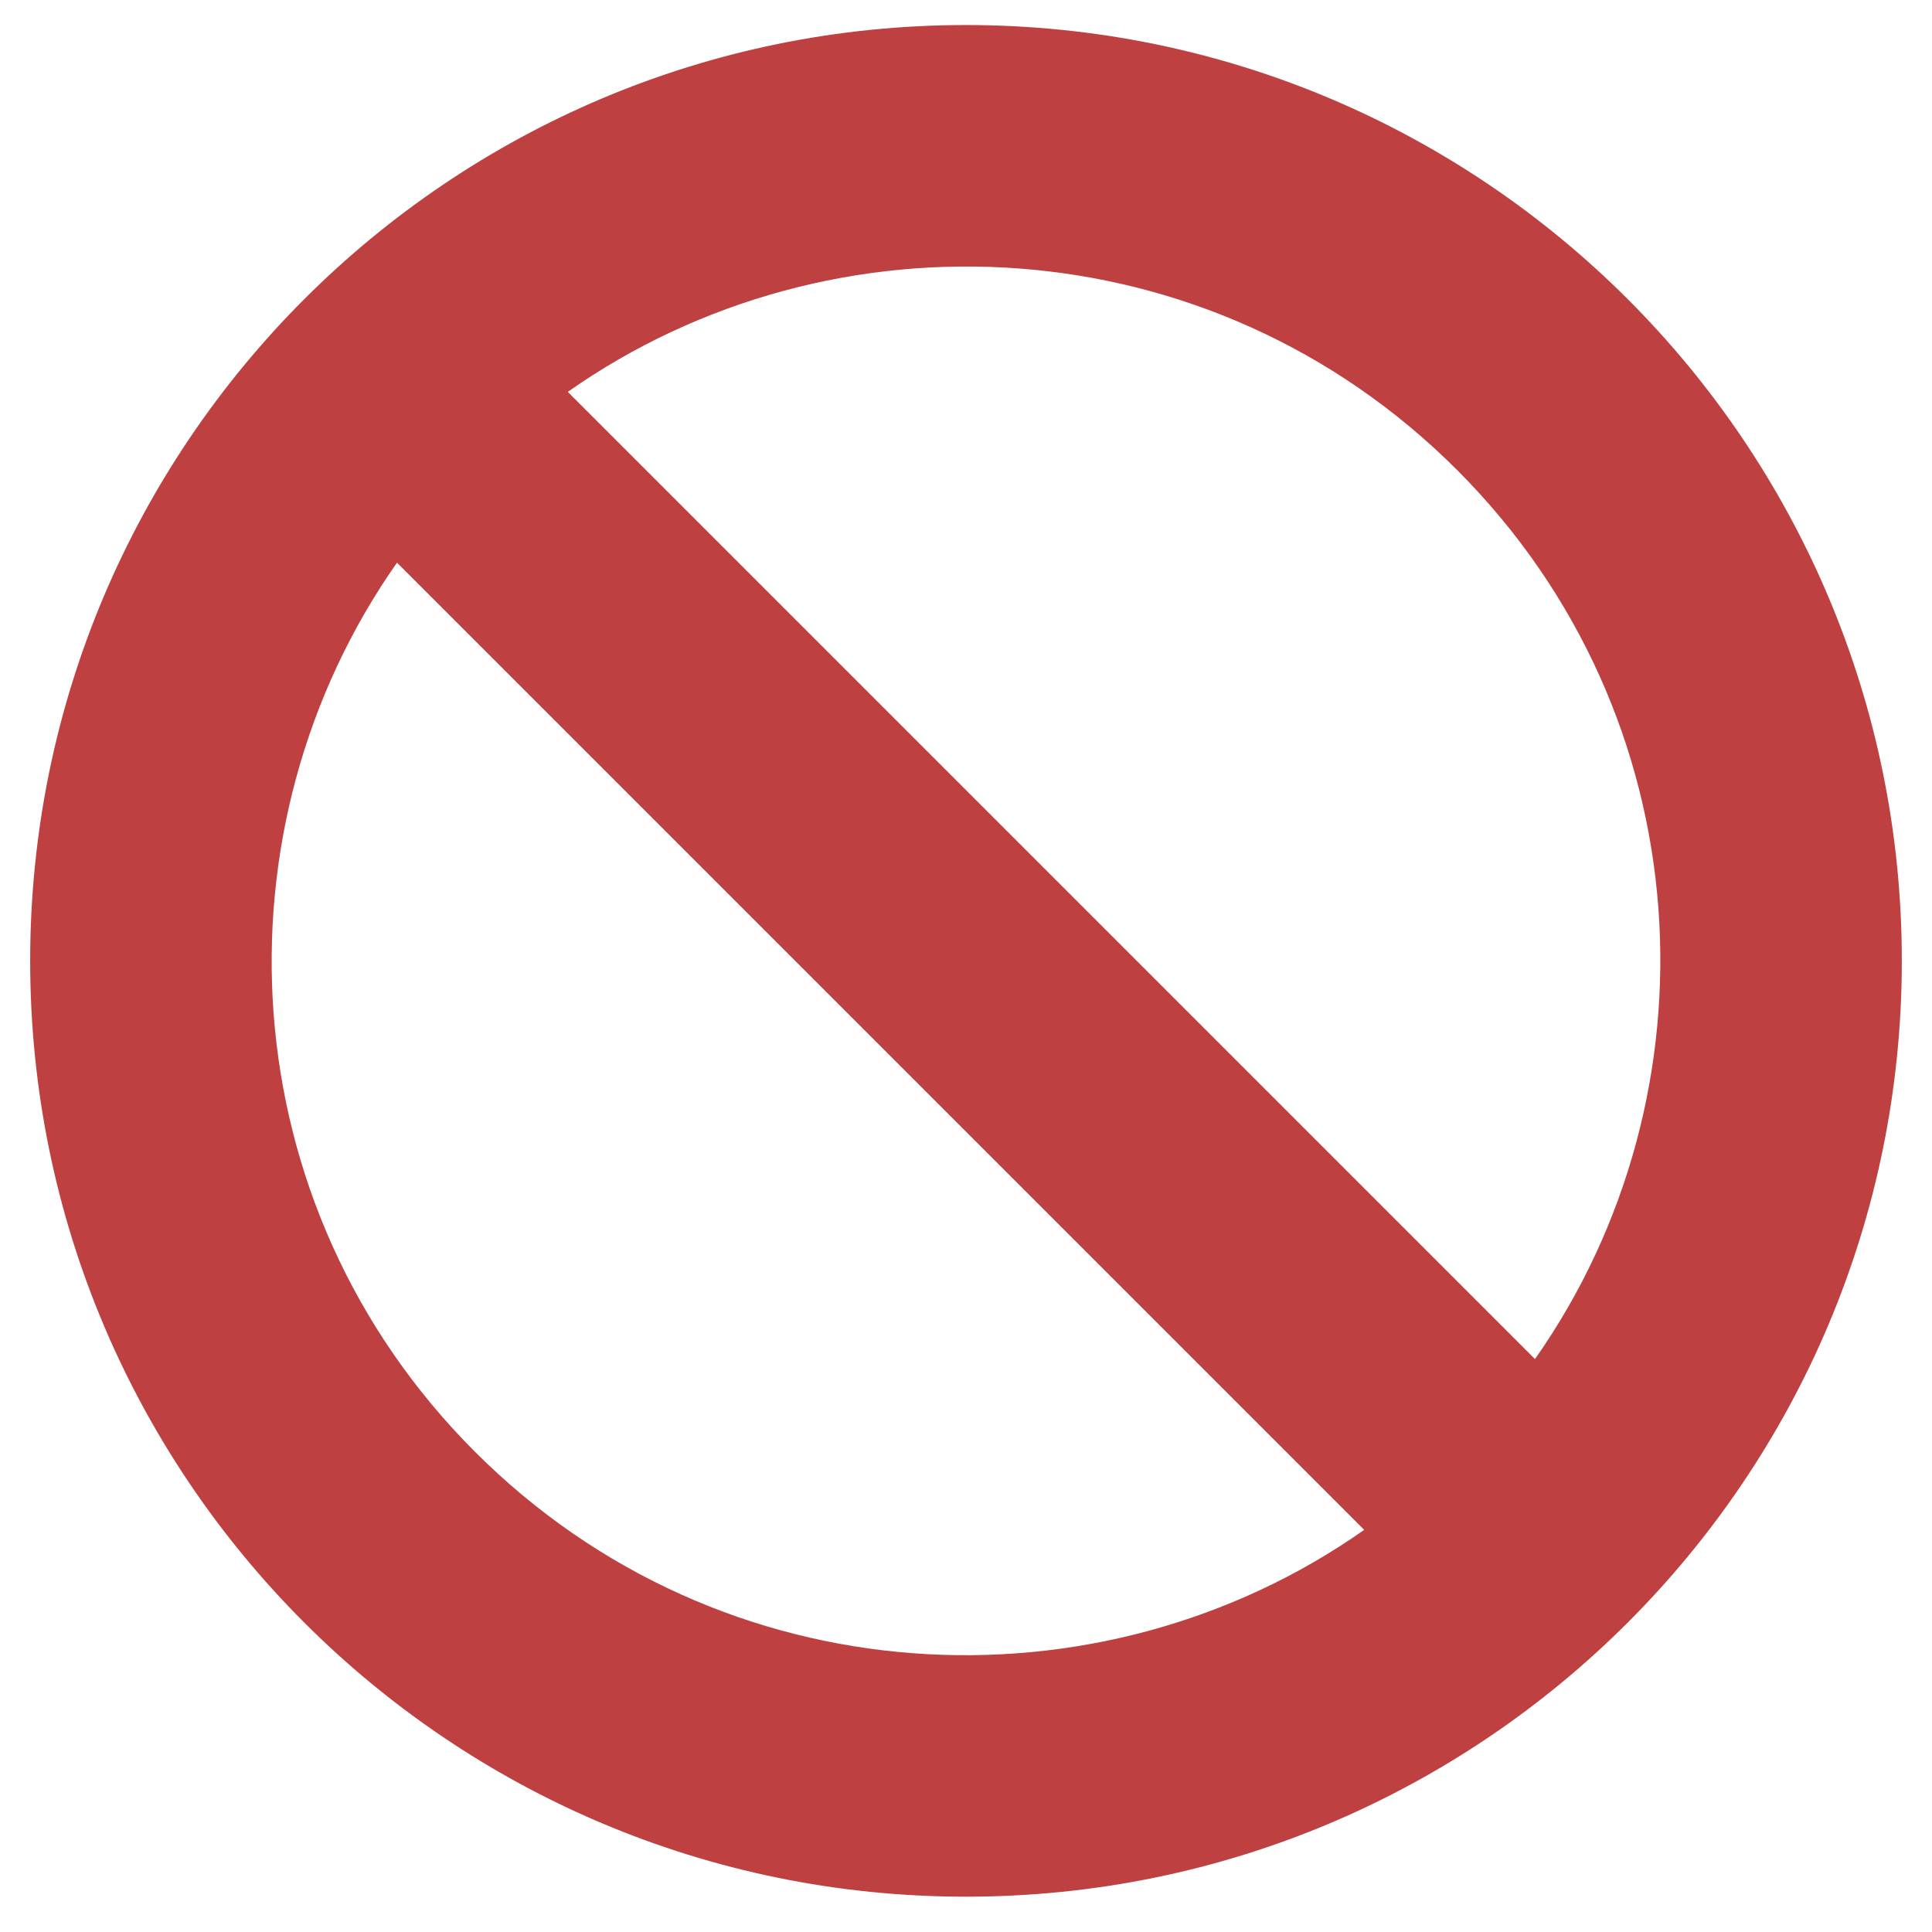
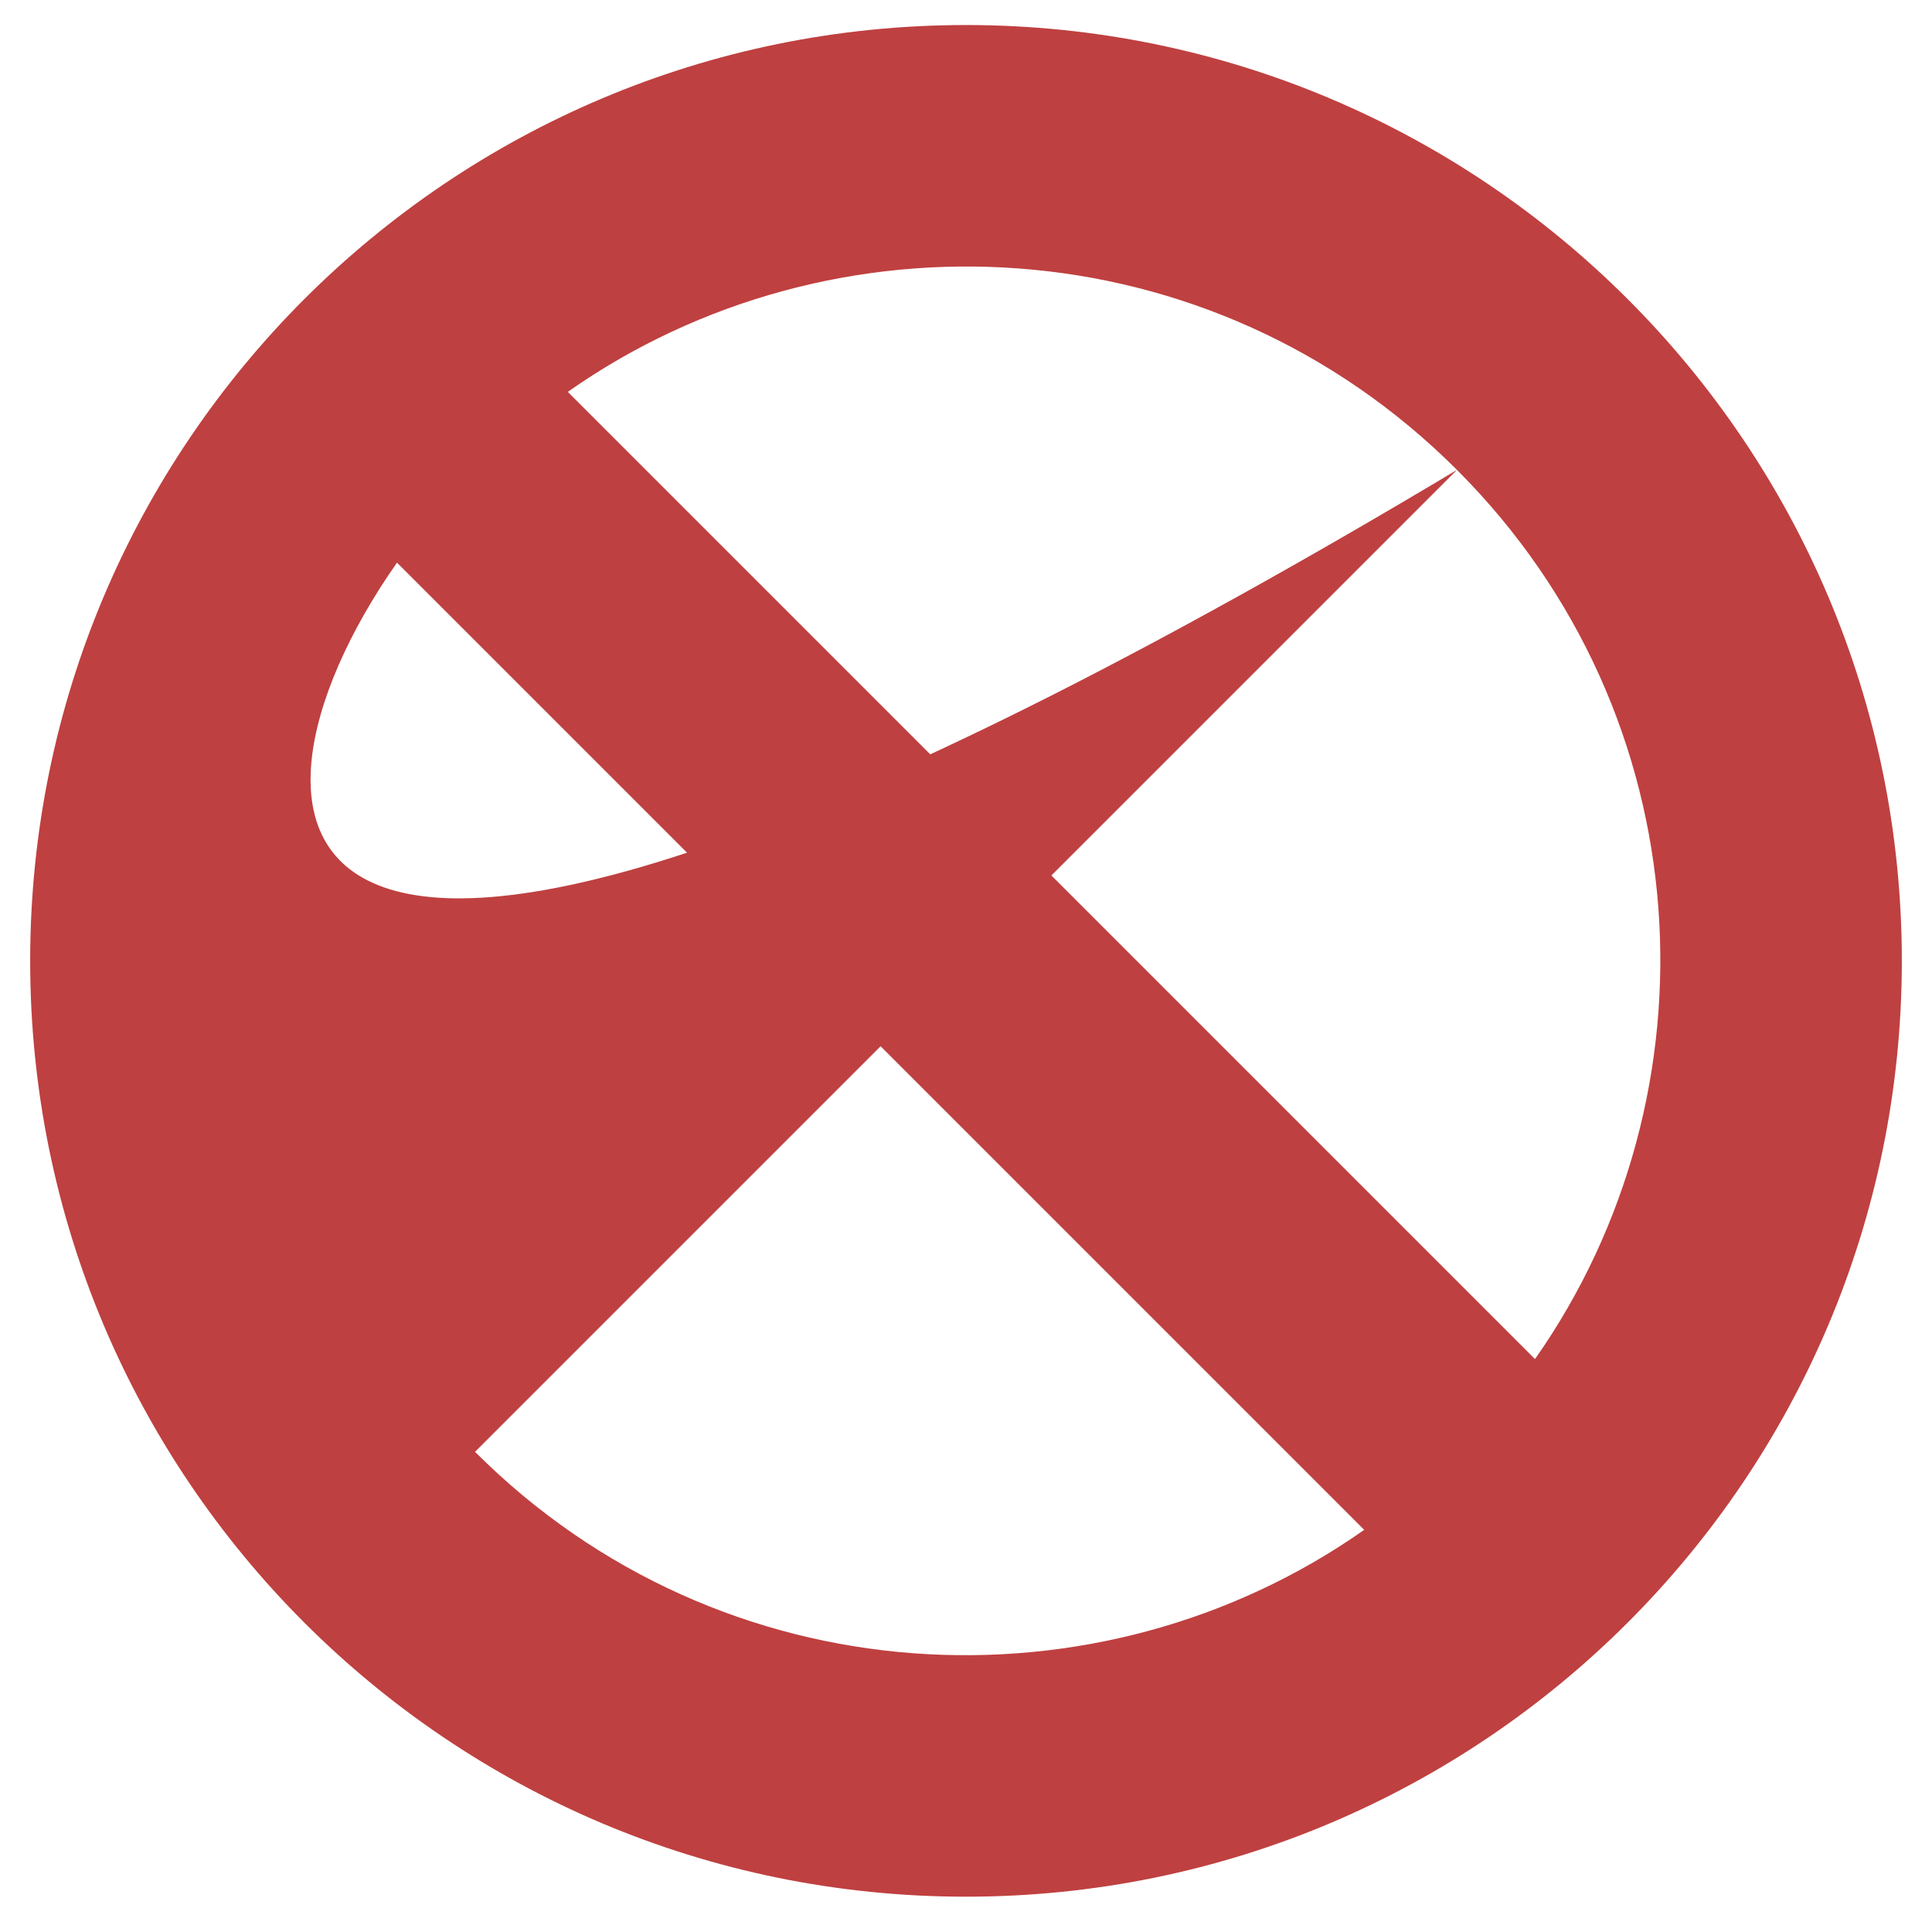
<svg xmlns="http://www.w3.org/2000/svg" width="100%" height="100%" viewBox="0 0 47 47" version="1.1" xml:space="preserve" style="fill-rule:evenodd;clip-rule:evenodd;stroke-linejoin:round;stroke-miterlimit:2;">
  <g id="tobacco" transform="matrix(1,0,0,1,0,41)">
-     <path d="M23.5,-40.391C10.927,-40.391 0.734,-30.198 0.734,-17.625C0.734,-5.052 10.927,5.141 23.5,5.141C36.073,5.141 46.266,-5.052 46.266,-17.625C46.266,-30.198 36.073,-40.391 23.5,-40.391ZM35.444,-29.569C41.451,-23.561 41.869,-14.378 37.342,-7.938L13.813,-31.467C20.257,-35.997 29.439,-35.573 35.444,-29.569ZM11.556,-5.681C5.549,-11.689 5.131,-20.872 9.658,-27.312L33.187,-3.783C26.743,0.747 17.561,0.323 11.556,-5.681Z" style="fill:rgb(191,64,64);fill-rule:nonzero;" />
+     <path d="M23.5,-40.391C10.927,-40.391 0.734,-30.198 0.734,-17.625C0.734,-5.052 10.927,5.141 23.5,5.141C36.073,5.141 46.266,-5.052 46.266,-17.625C46.266,-30.198 36.073,-40.391 23.5,-40.391ZM35.444,-29.569C41.451,-23.561 41.869,-14.378 37.342,-7.938L13.813,-31.467C20.257,-35.997 29.439,-35.573 35.444,-29.569ZC5.549,-11.689 5.131,-20.872 9.658,-27.312L33.187,-3.783C26.743,0.747 17.561,0.323 11.556,-5.681Z" style="fill:rgb(191,64,64);fill-rule:nonzero;" />
  </g>
</svg>